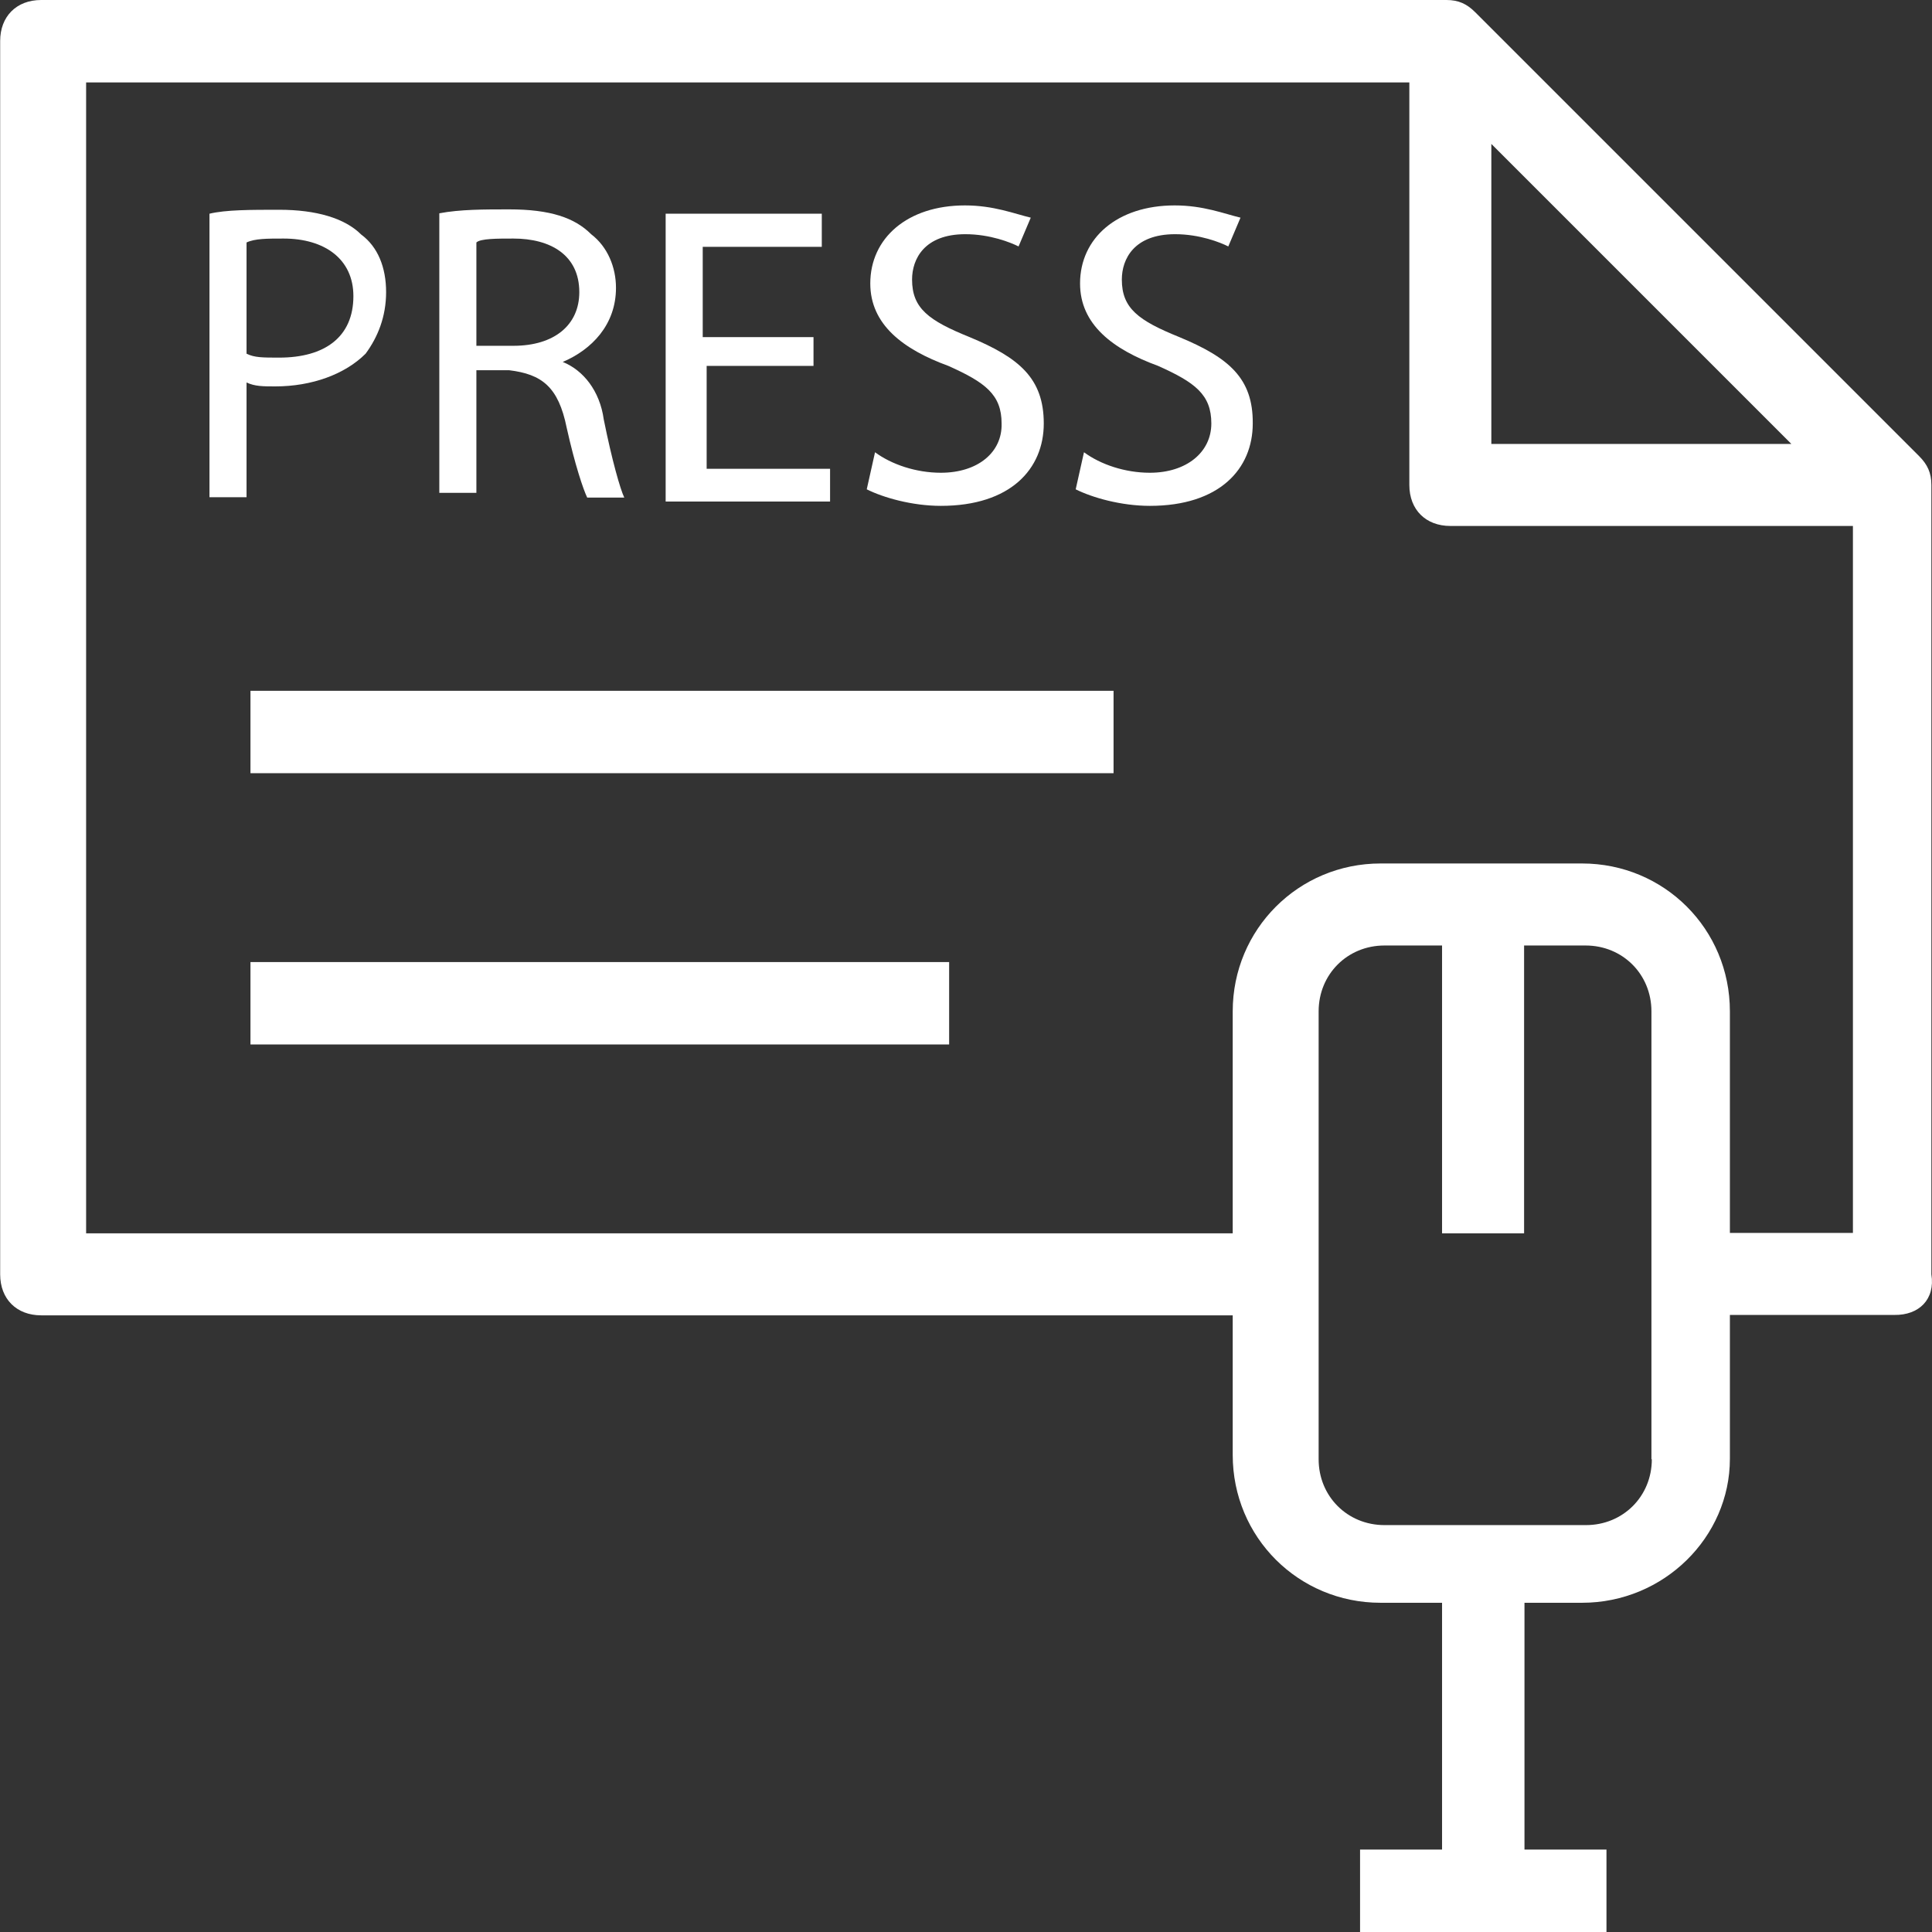
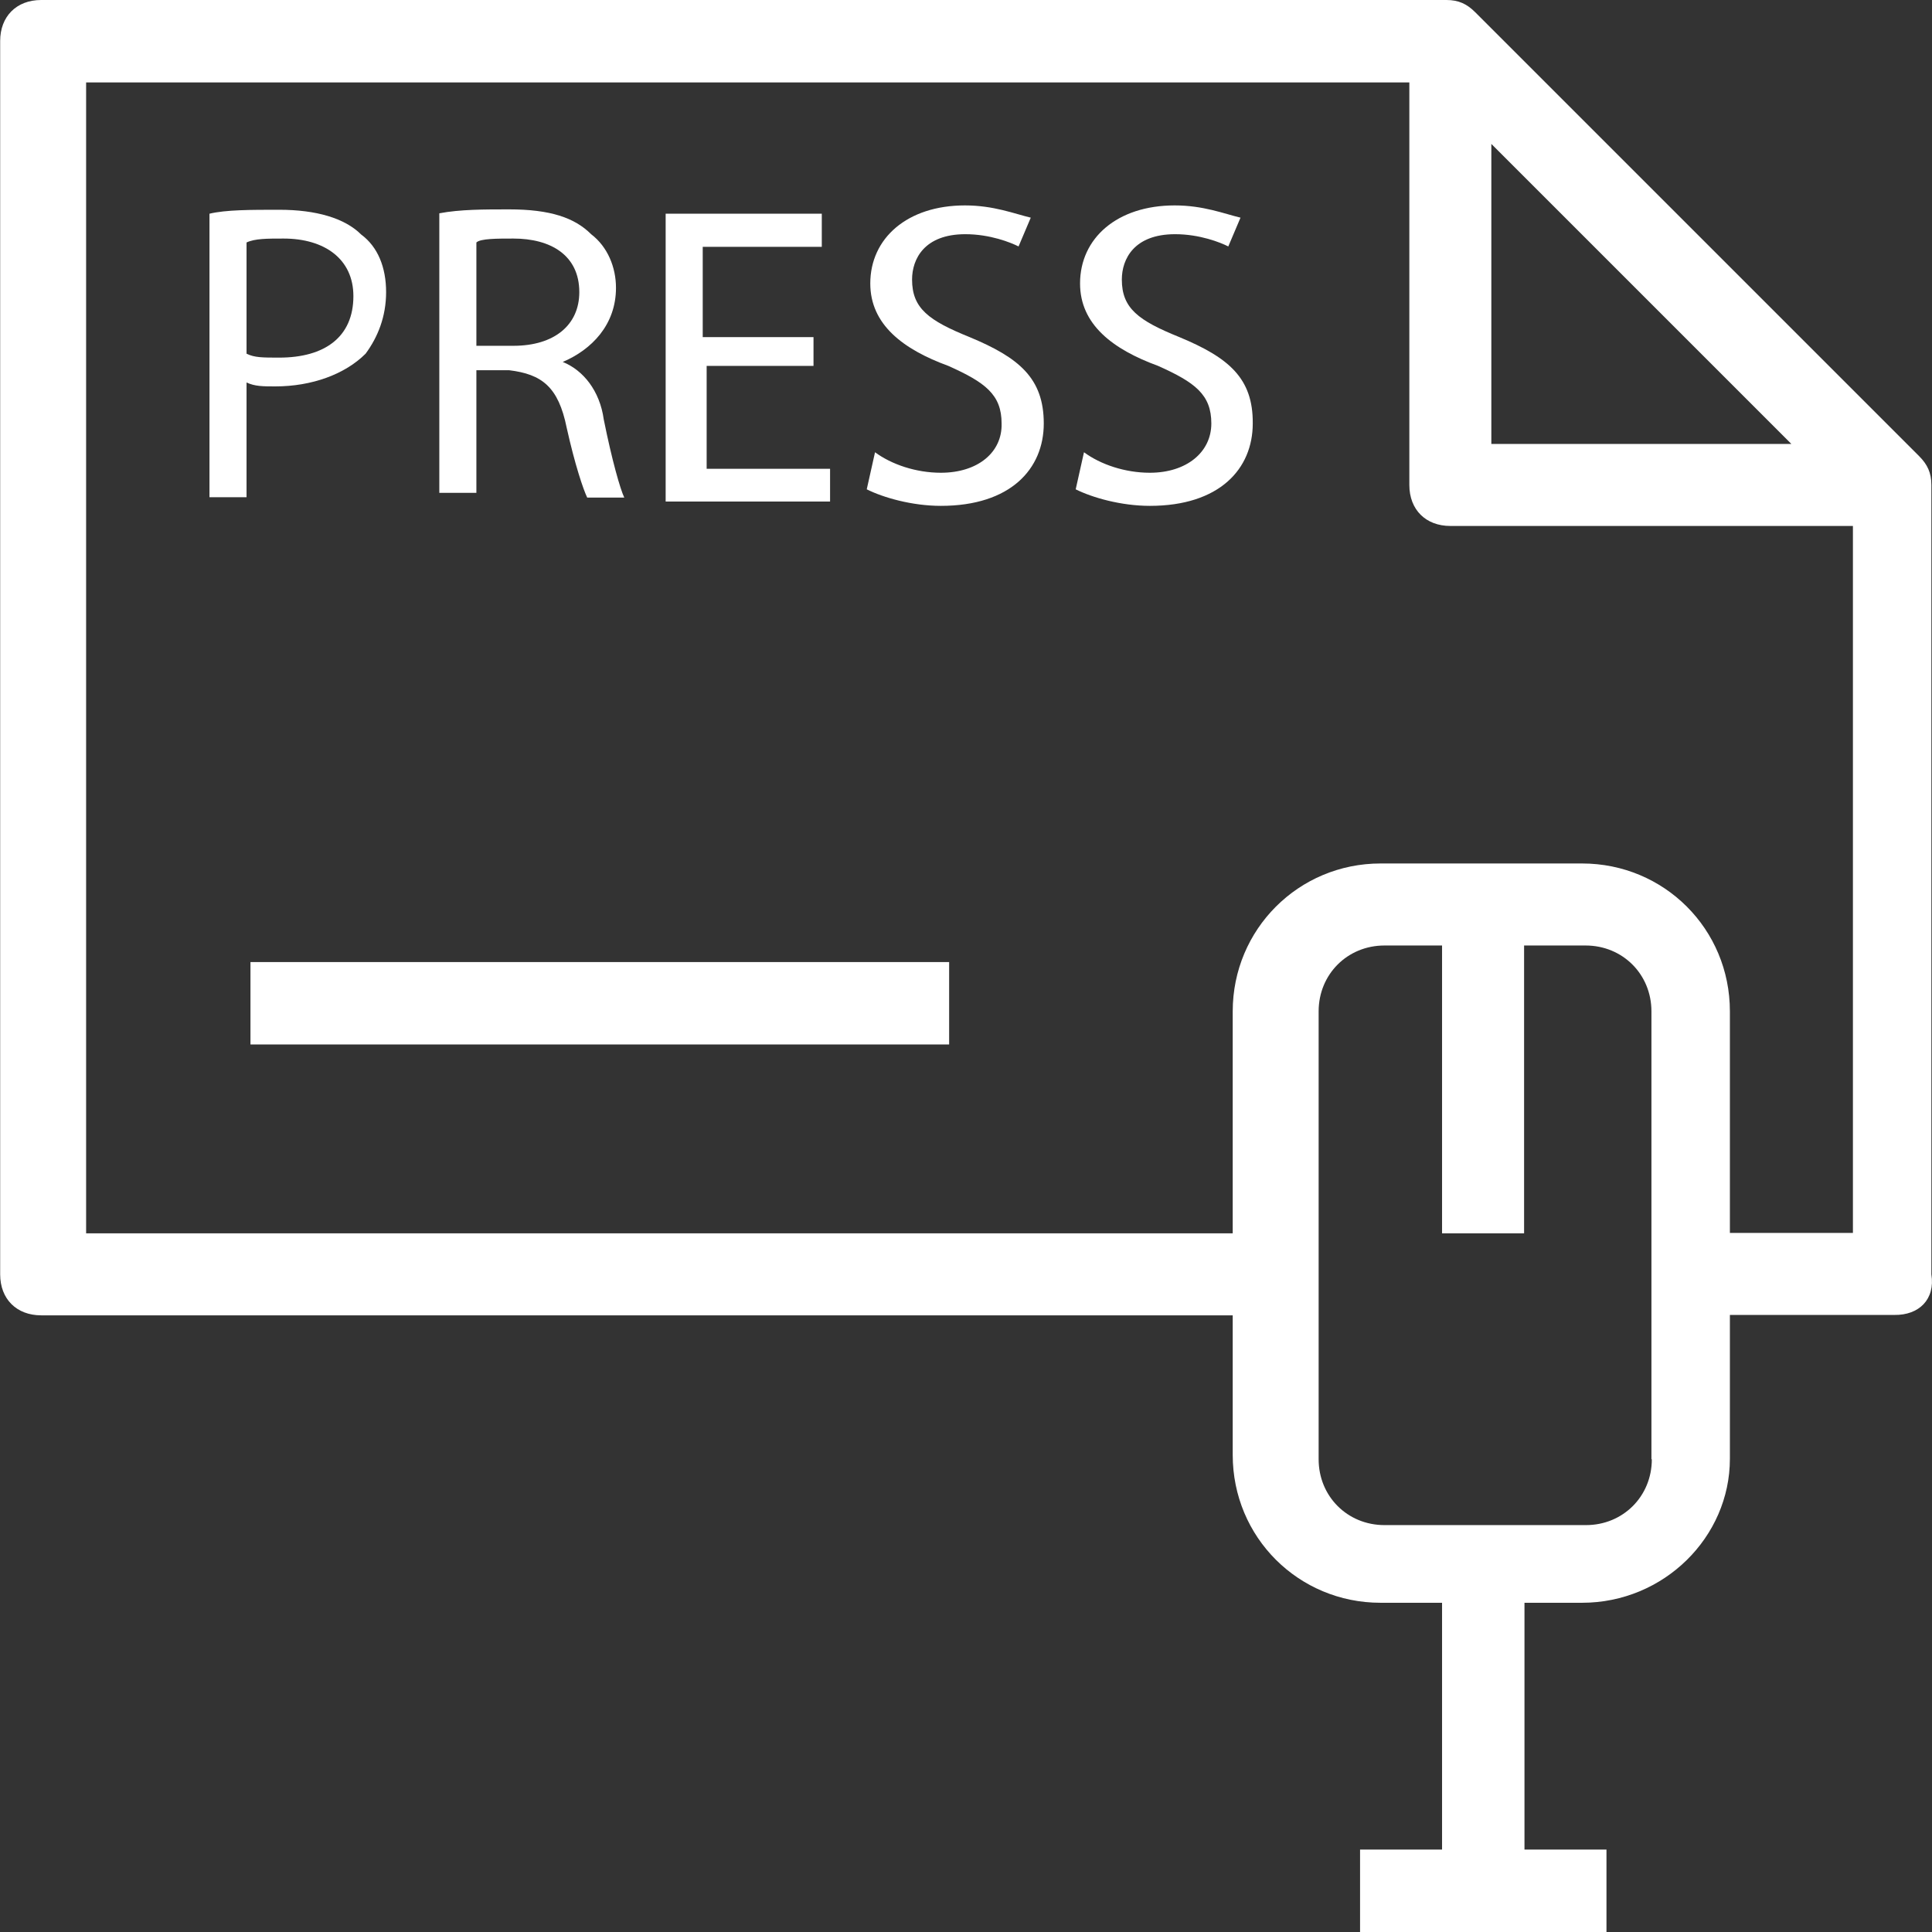
<svg xmlns="http://www.w3.org/2000/svg" width="59" height="59" viewBox="0 0 59 59" fill="none">
  <rect x="0" y="0" width="59" height="59" fill="#333333" stroke="none" />
  <g clip-path="url(#clip0)">
    <path d="M11.165 10.801C11.538 10.295 11.791 9.669 11.791 8.922C11.791 8.164 11.538 7.538 11.032 7.164C10.527 6.659 9.648 6.406 8.528 6.406C7.649 6.406 6.902 6.406 6.397 6.526V15.184H7.529V11.68C7.781 11.8 8.034 11.8 8.408 11.8C9.527 11.8 10.539 11.427 11.165 10.801ZM7.529 7.405C7.781 7.285 8.155 7.285 8.66 7.285C9.913 7.285 10.792 7.911 10.792 9.043C10.792 10.295 9.913 10.921 8.528 10.921C8.022 10.921 7.769 10.921 7.529 10.801V7.405Z" fill="white" />
    <path d="M14.548 11.306H15.548C16.547 11.427 17.053 11.812 17.306 13.064C17.558 14.196 17.811 14.943 17.932 15.195H19.064C18.943 14.943 18.69 14.064 18.438 12.811C18.317 11.932 17.811 11.306 17.185 11.053C18.064 10.68 18.811 9.922 18.811 8.79C18.811 8.164 18.558 7.538 18.052 7.152C17.547 6.647 16.8 6.394 15.548 6.394C14.789 6.394 14.043 6.394 13.416 6.514V15.051H14.548V11.306ZM14.548 7.405C14.669 7.285 15.175 7.285 15.68 7.285C16.812 7.285 17.691 7.79 17.691 8.922C17.691 9.922 16.932 10.56 15.68 10.56H14.548V7.405Z" fill="white" />
    <path d="M25.349 14.316H21.58V11.174H24.843V10.295H21.46V7.538H25.096V6.526H20.328V15.316H25.349V14.316Z" fill="white" />
    <path d="M28.732 14.437C27.974 14.437 27.227 14.184 26.722 13.811L26.469 14.943C26.974 15.196 27.853 15.448 28.732 15.448C30.864 15.448 31.875 14.317 31.875 12.932C31.875 11.547 31.116 10.921 29.611 10.295C28.359 9.789 27.853 9.416 27.853 8.537C27.853 7.911 28.227 7.152 29.479 7.152C30.238 7.152 30.864 7.405 31.105 7.526L31.478 6.647C30.972 6.526 30.346 6.273 29.467 6.273C27.709 6.273 26.577 7.273 26.577 8.657C26.577 9.91 27.576 10.668 28.961 11.174C30.093 11.68 30.587 12.053 30.587 12.932C30.611 13.811 29.864 14.437 28.732 14.437Z" fill="white" />
    <path d="M36.017 10.295C34.765 9.789 34.259 9.416 34.259 8.537C34.259 7.911 34.632 7.152 35.885 7.152C36.643 7.152 37.269 7.405 37.51 7.526L37.883 6.647C37.378 6.526 36.752 6.273 35.873 6.273C34.115 6.273 32.983 7.273 32.983 8.657C32.983 9.91 33.982 10.668 35.367 11.174C36.499 11.68 36.992 12.053 36.992 12.932C36.992 13.811 36.234 14.437 35.114 14.437C34.355 14.437 33.609 14.184 33.103 13.811L32.85 14.943C33.356 15.196 34.235 15.448 35.114 15.448C37.245 15.448 38.257 14.317 38.257 12.932C38.269 11.547 37.522 10.921 36.017 10.295Z" fill="white" />
    <path d="M28.985 29.38H7.649V31.896H28.985V29.38Z" fill="white" />
-     <path d="M34.006 21.096H7.649V23.612H34.006V21.096Z" fill="white" />
    <path d="M58.981 38.916V14.81C58.981 14.437 58.86 14.184 58.608 13.931L45.05 0.373C44.797 0.12 44.544 0 44.171 0H1.257C0.499 0 0.005 0.506 0.005 1.252V38.916C0.005 39.675 0.511 40.168 1.257 40.168H37.645V44.431C37.645 46.947 39.655 48.946 42.16 48.946H44.038V56.483H41.534V59H49.059V56.483H46.555V48.946H48.313C50.817 48.946 52.828 46.935 52.828 44.551V40.156H57.849C58.608 40.168 59.101 39.675 58.981 38.916ZM54.706 13.558H45.543V4.395L54.706 13.558ZM50.444 44.563C50.444 45.695 49.565 46.574 48.433 46.574H42.28C41.148 46.574 40.269 45.695 40.269 44.563V30.885C40.269 29.753 41.148 28.874 42.28 28.874H44.038V37.664H46.543V28.874H48.421C49.553 28.874 50.432 29.753 50.432 30.885V44.563H50.444ZM52.828 37.664V30.885C52.828 28.368 50.817 26.369 48.313 26.369H42.16C39.655 26.369 37.645 28.38 37.645 30.885V37.664H2.63V2.517H43.039V14.81C43.039 15.569 43.544 16.062 44.291 16.062H56.585V37.652H52.828V37.664Z" fill="white" />
  </g>
  <defs>
    <clipPath id="clip0">
      <rect width="59" height="59" fill="white" />
    </clipPath>
  </defs>
</svg>